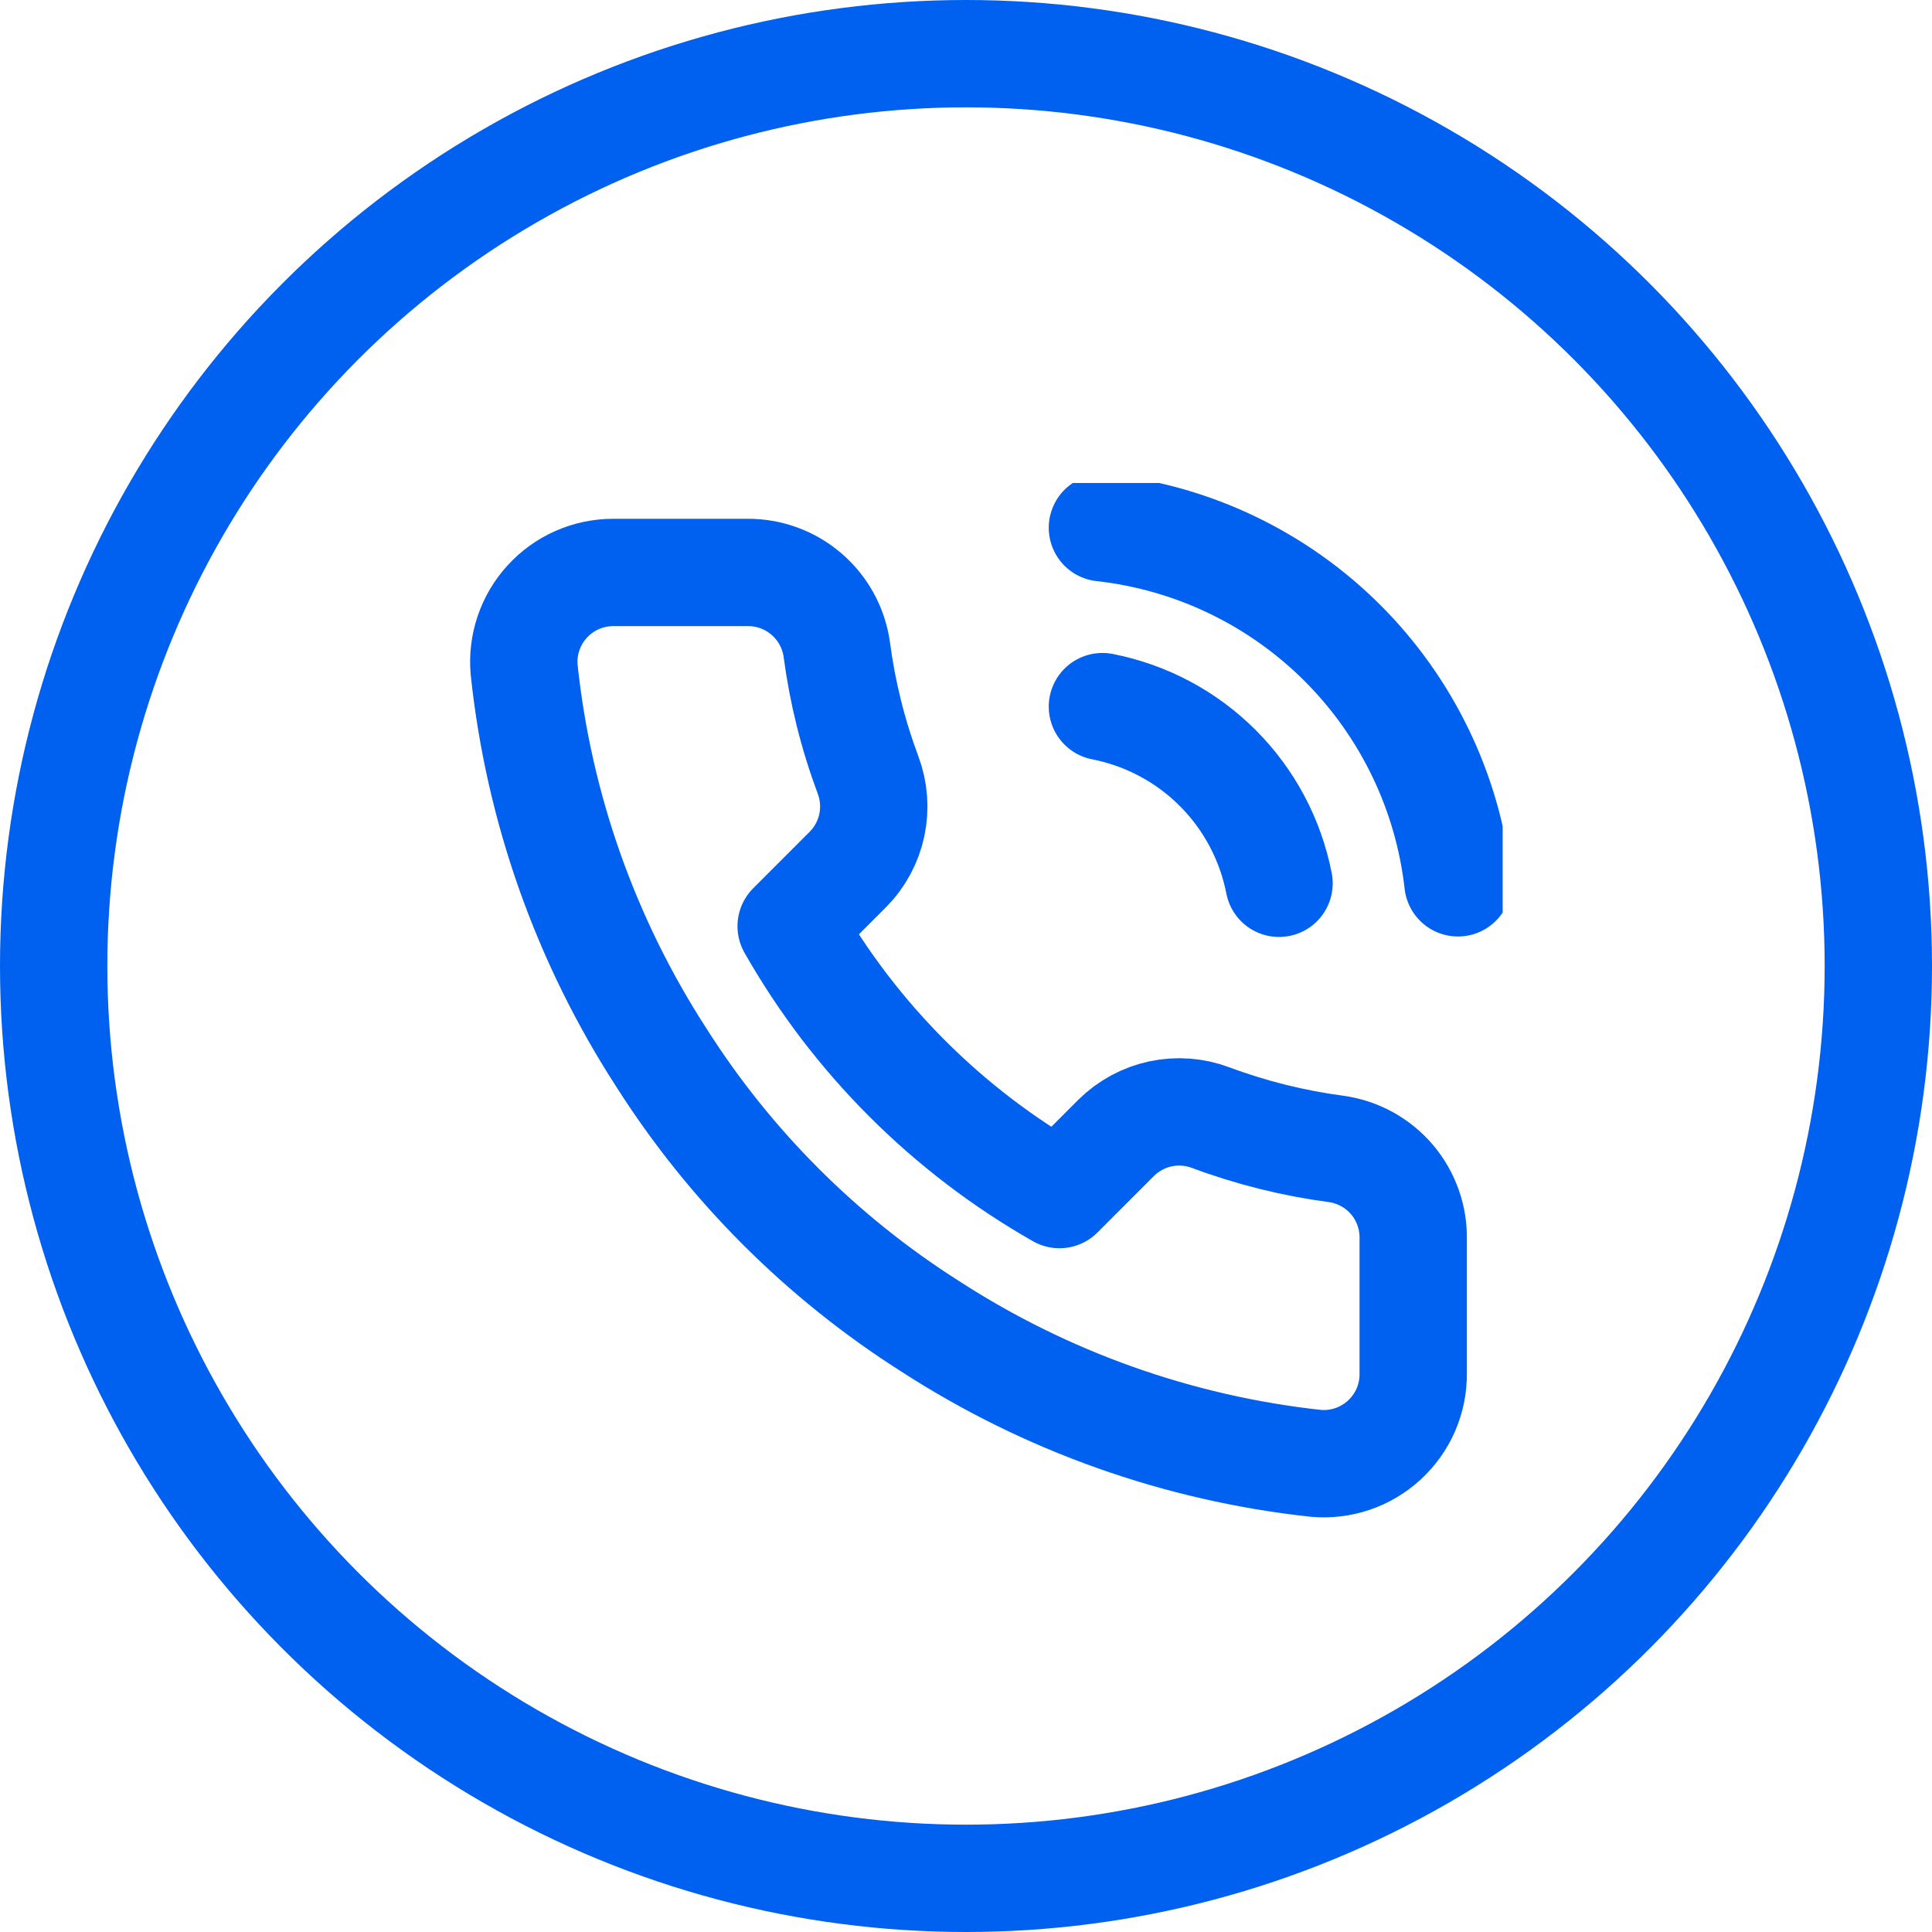
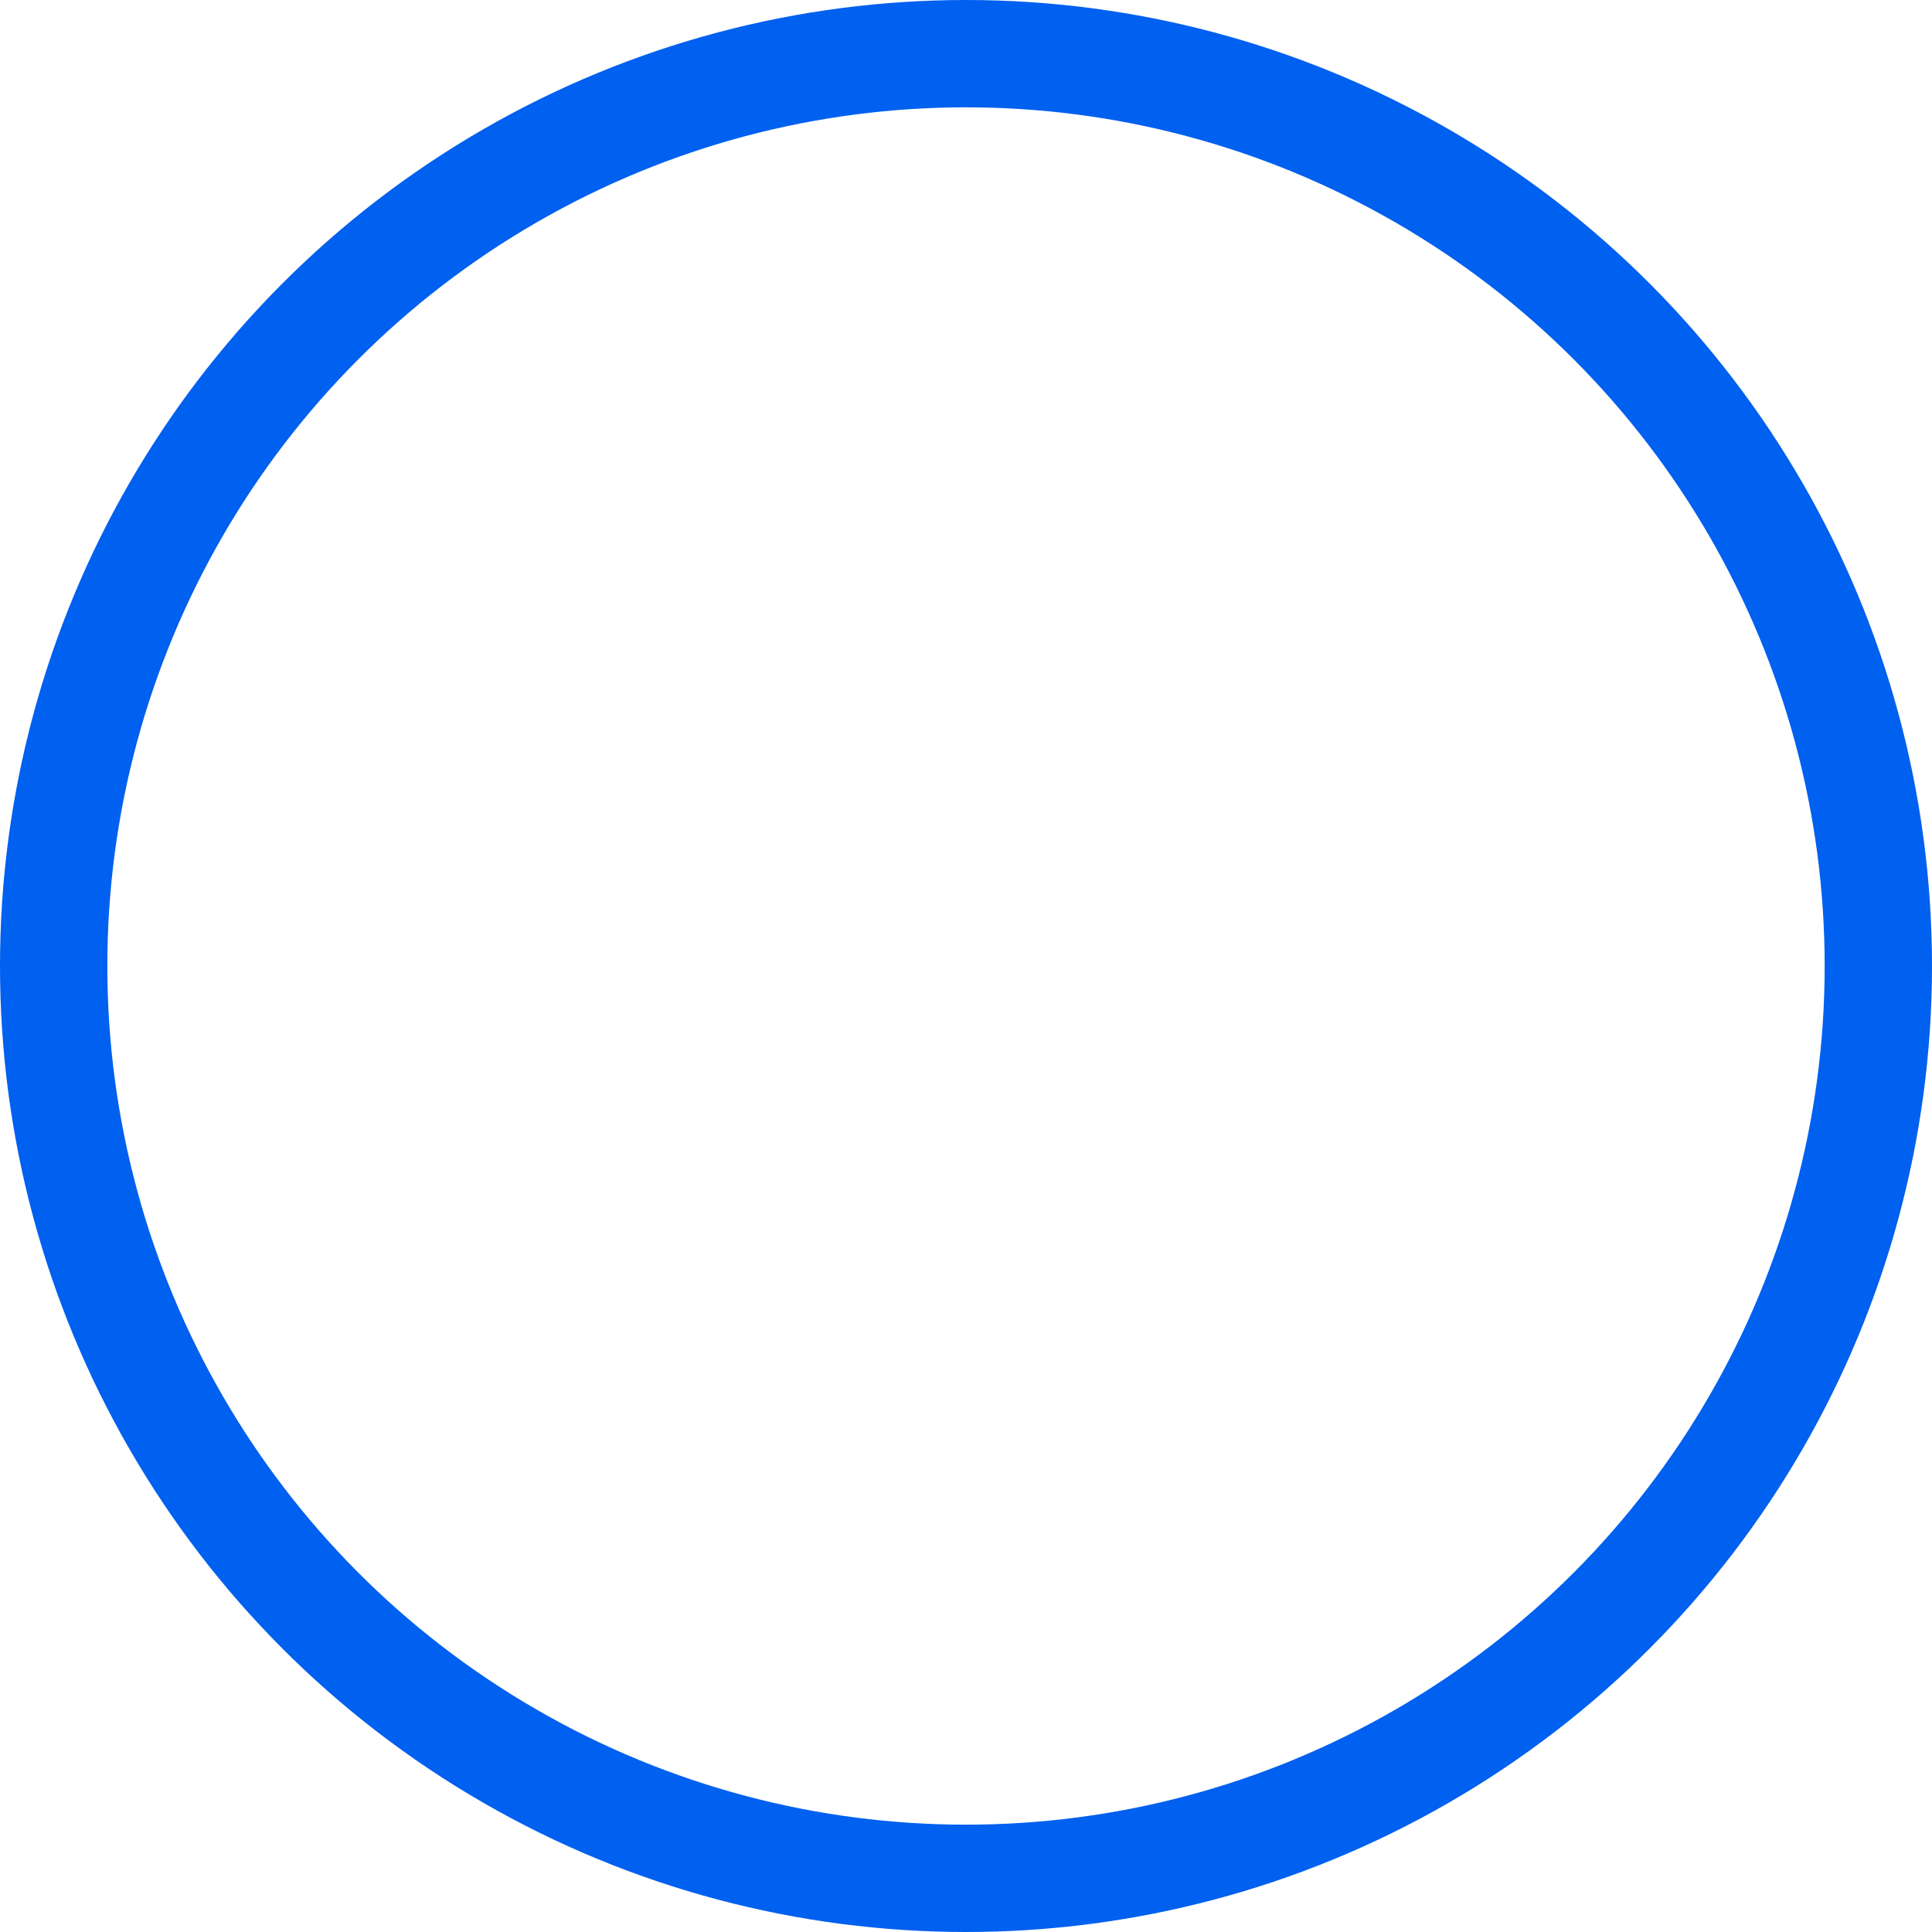
<svg xmlns="http://www.w3.org/2000/svg" width="36" height="36" viewBox="0 0 36 36" fill="none">
  <g clip-path="url(#clip0_5537_7527)">
-     <path d="M20.542 13.167C21.356 13.326 22.104 13.724 22.69 14.31C23.276 14.896 23.674 15.645 23.833 16.459M20.542 9.834C22.233 10.021 23.81 10.779 25.014 11.981C26.217 13.183 26.977 14.759 27.167 16.45M26.333 23.1V25.6C26.334 25.832 26.287 26.062 26.194 26.275C26.101 26.487 25.964 26.678 25.793 26.835C25.622 26.992 25.421 27.111 25.201 27.186C24.981 27.26 24.748 27.288 24.517 27.267C21.952 26.988 19.489 26.112 17.325 24.709C15.312 23.429 13.604 21.722 12.325 19.709C10.917 17.535 10.04 15.059 9.767 12.483C9.746 12.253 9.773 12.021 9.847 11.802C9.921 11.582 10.04 11.381 10.196 11.21C10.352 11.039 10.541 10.902 10.753 10.809C10.965 10.715 11.194 10.667 11.425 10.667H13.925C14.329 10.663 14.722 10.806 15.028 11.07C15.335 11.334 15.535 11.7 15.592 12.1C15.697 12.9 15.893 13.686 16.175 14.442C16.287 14.74 16.311 15.064 16.245 15.376C16.178 15.688 16.024 15.974 15.8 16.2L14.742 17.259C15.928 19.345 17.655 21.072 19.742 22.259L20.8 21.2C21.027 20.976 21.313 20.822 21.624 20.755C21.936 20.689 22.26 20.713 22.558 20.825C23.314 21.107 24.1 21.303 24.9 21.409C25.305 21.466 25.674 21.669 25.939 21.981C26.203 22.293 26.343 22.692 26.333 23.1Z" stroke="#0060EF" stroke-width="2" stroke-linecap="round" stroke-linejoin="round" />
-   </g>
+     </g>
  <circle cx="18" cy="18" r="17" stroke="#0060EF" stroke-width="2" />
  <defs>
    <clipPath id="clip0_5537_7527">
      <rect width="20" height="20" fill="white" transform="translate(8 9)" />
    </clipPath>
  </defs>
</svg>